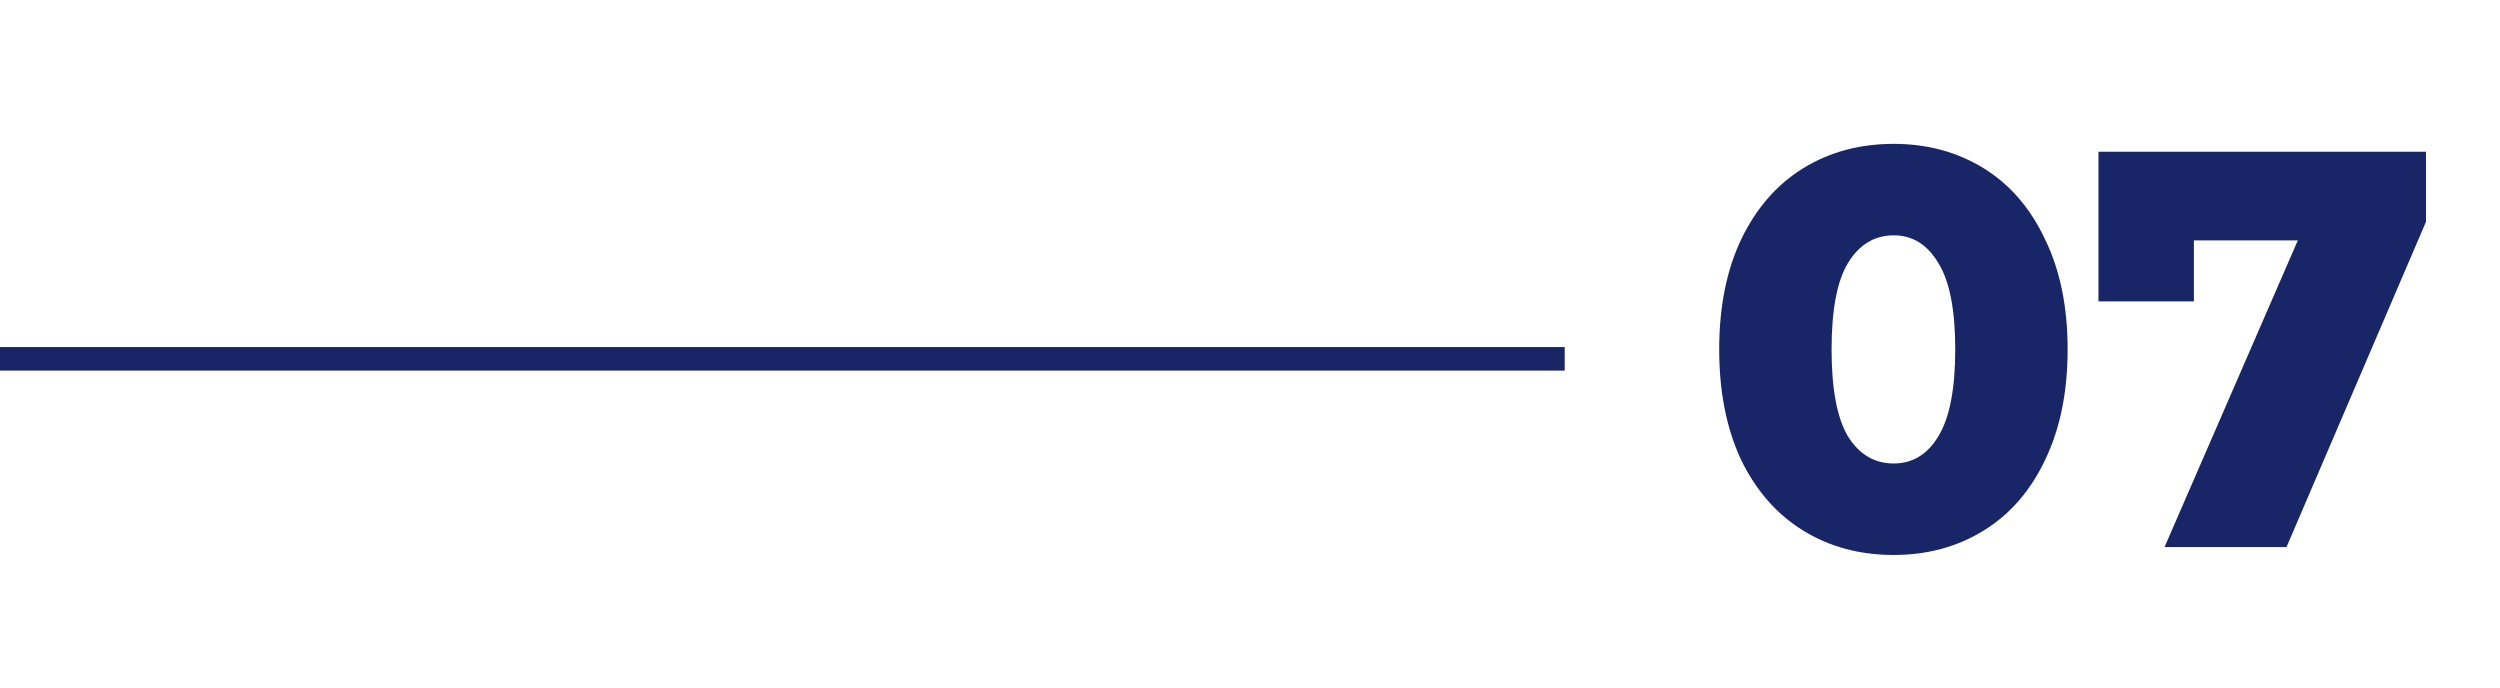
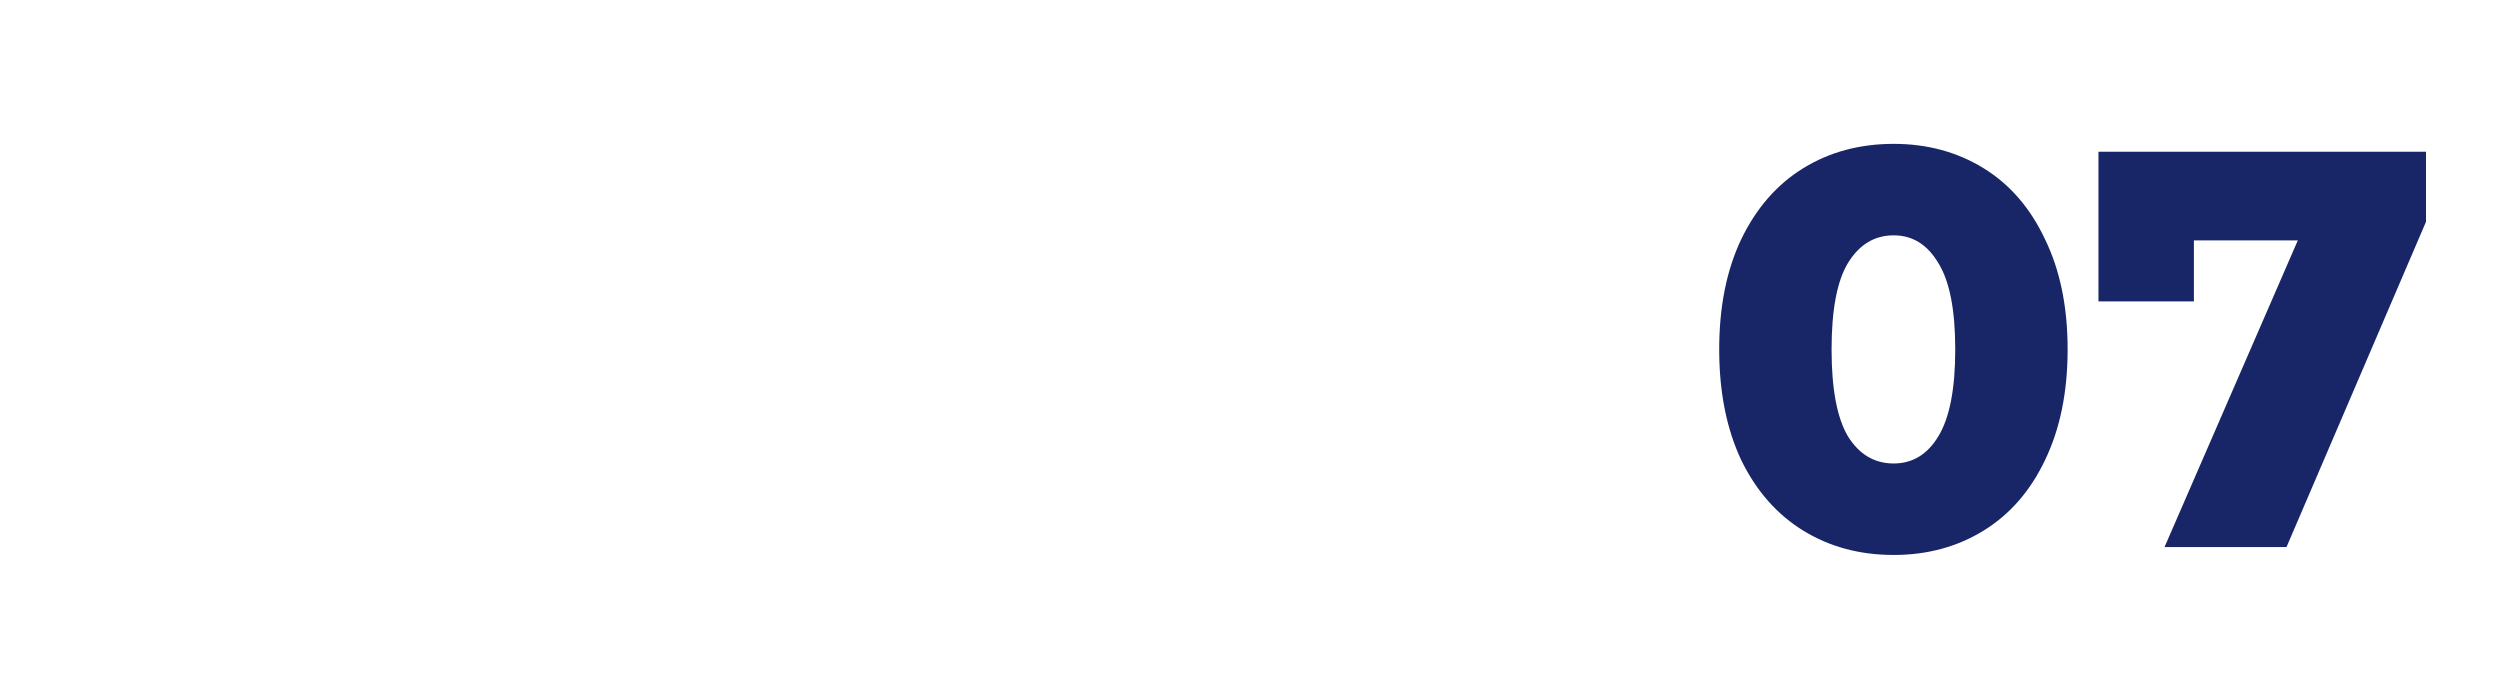
<svg xmlns="http://www.w3.org/2000/svg" width="425" height="117" viewBox="0 0 425 117" fill="none">
-   <path d="M266 63H0V59H266V63Z" fill="#182668" />
  <path d="M321.928 94.344C316.168 94.344 311.048 92.968 306.568 90.216C302.088 87.464 298.568 83.464 296.008 78.216C293.512 72.904 292.264 66.632 292.264 59.4C292.264 52.168 293.512 45.928 296.008 40.68C298.568 35.368 302.088 31.336 306.568 28.584C311.048 25.832 316.168 24.456 321.928 24.456C327.624 24.456 332.712 25.832 337.192 28.584C341.672 31.336 345.16 35.368 347.656 40.68C350.216 45.928 351.496 52.168 351.496 59.4C351.496 66.632 350.216 72.904 347.656 78.216C345.16 83.464 341.672 87.464 337.192 90.216C332.712 92.968 327.624 94.344 321.928 94.344ZM321.928 78.792C325.128 78.792 327.656 77.256 329.512 74.184C331.432 71.048 332.392 66.12 332.392 59.4C332.392 52.68 331.432 47.784 329.512 44.712C327.656 41.576 325.128 40.008 321.928 40.008C318.664 40.008 316.072 41.576 314.152 44.712C312.296 47.784 311.368 52.68 311.368 59.4C311.368 66.12 312.296 71.048 314.152 74.184C316.072 77.256 318.664 78.792 321.928 78.792ZM412.419 25.8V37.704L388.707 93H367.971L390.627 40.872H372.963V51.24H356.739V25.8H412.419Z" fill="#182668" />
</svg>